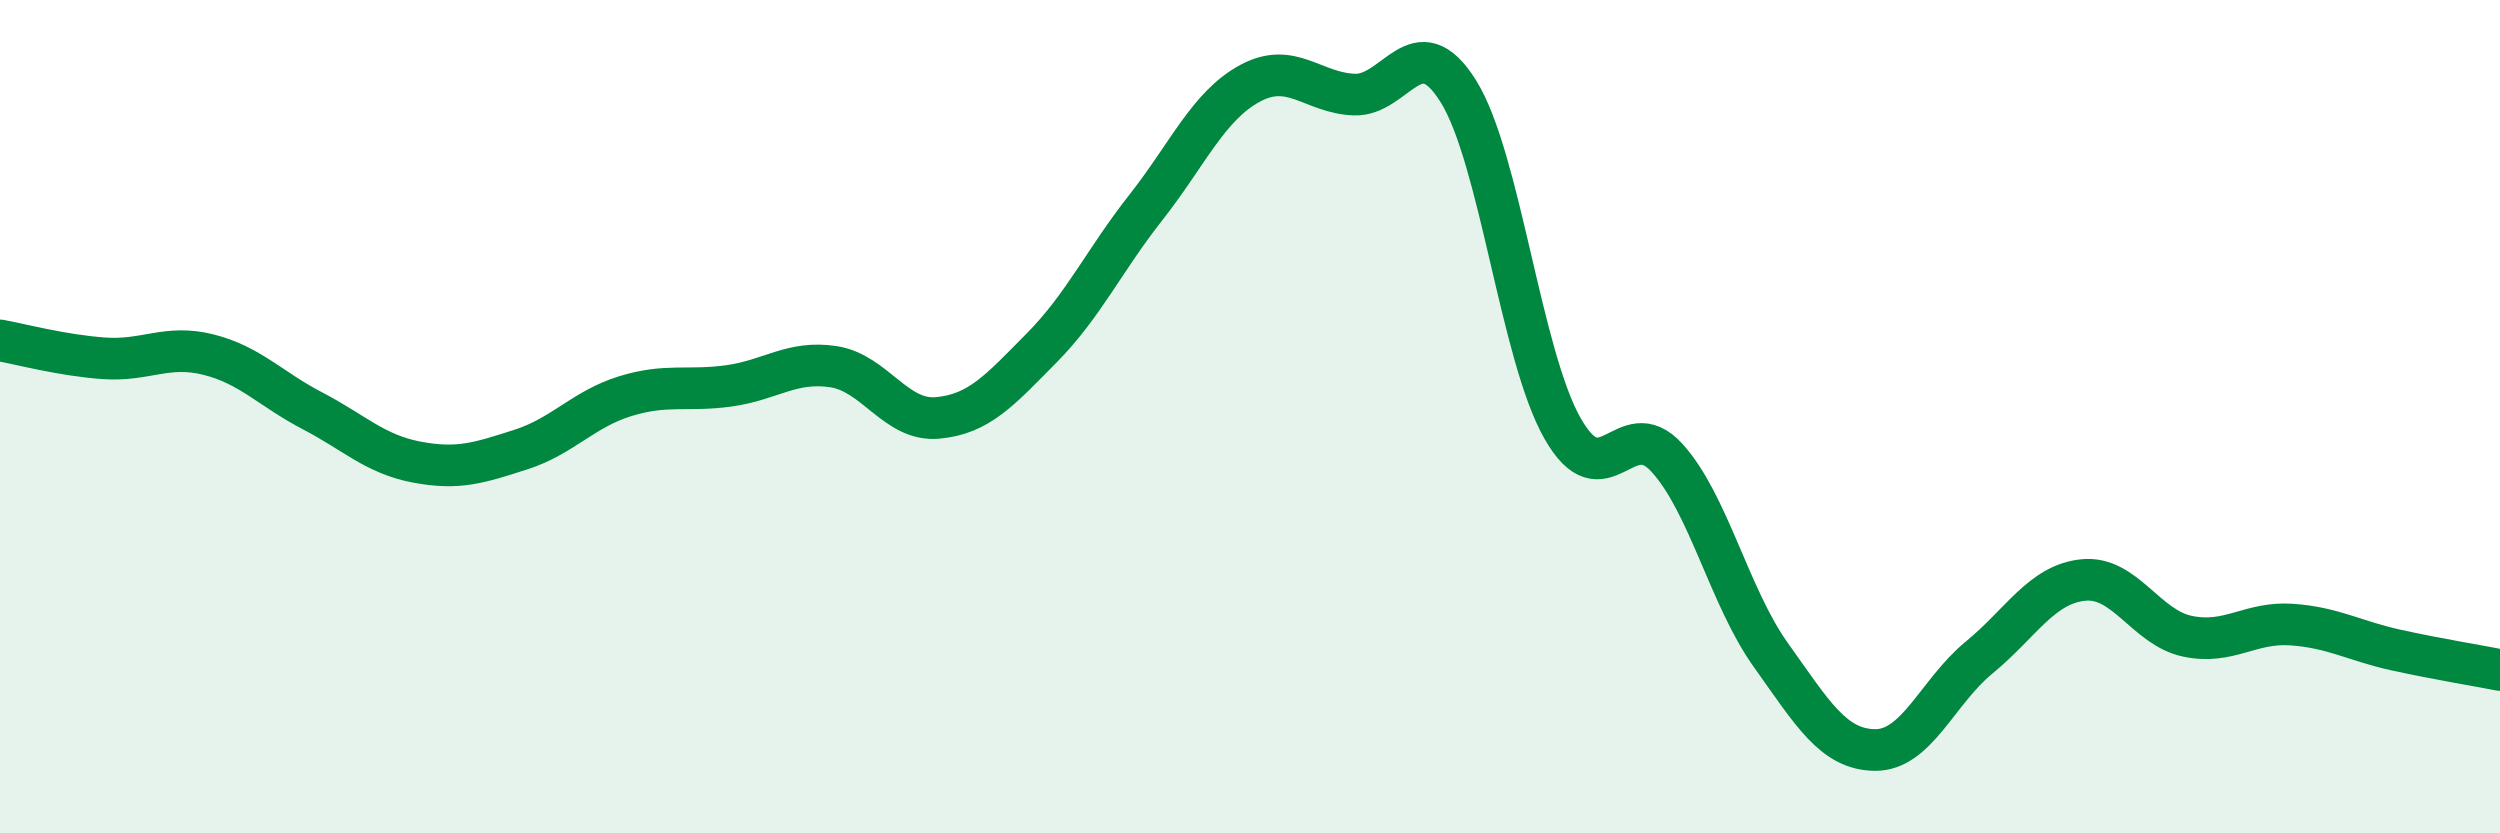
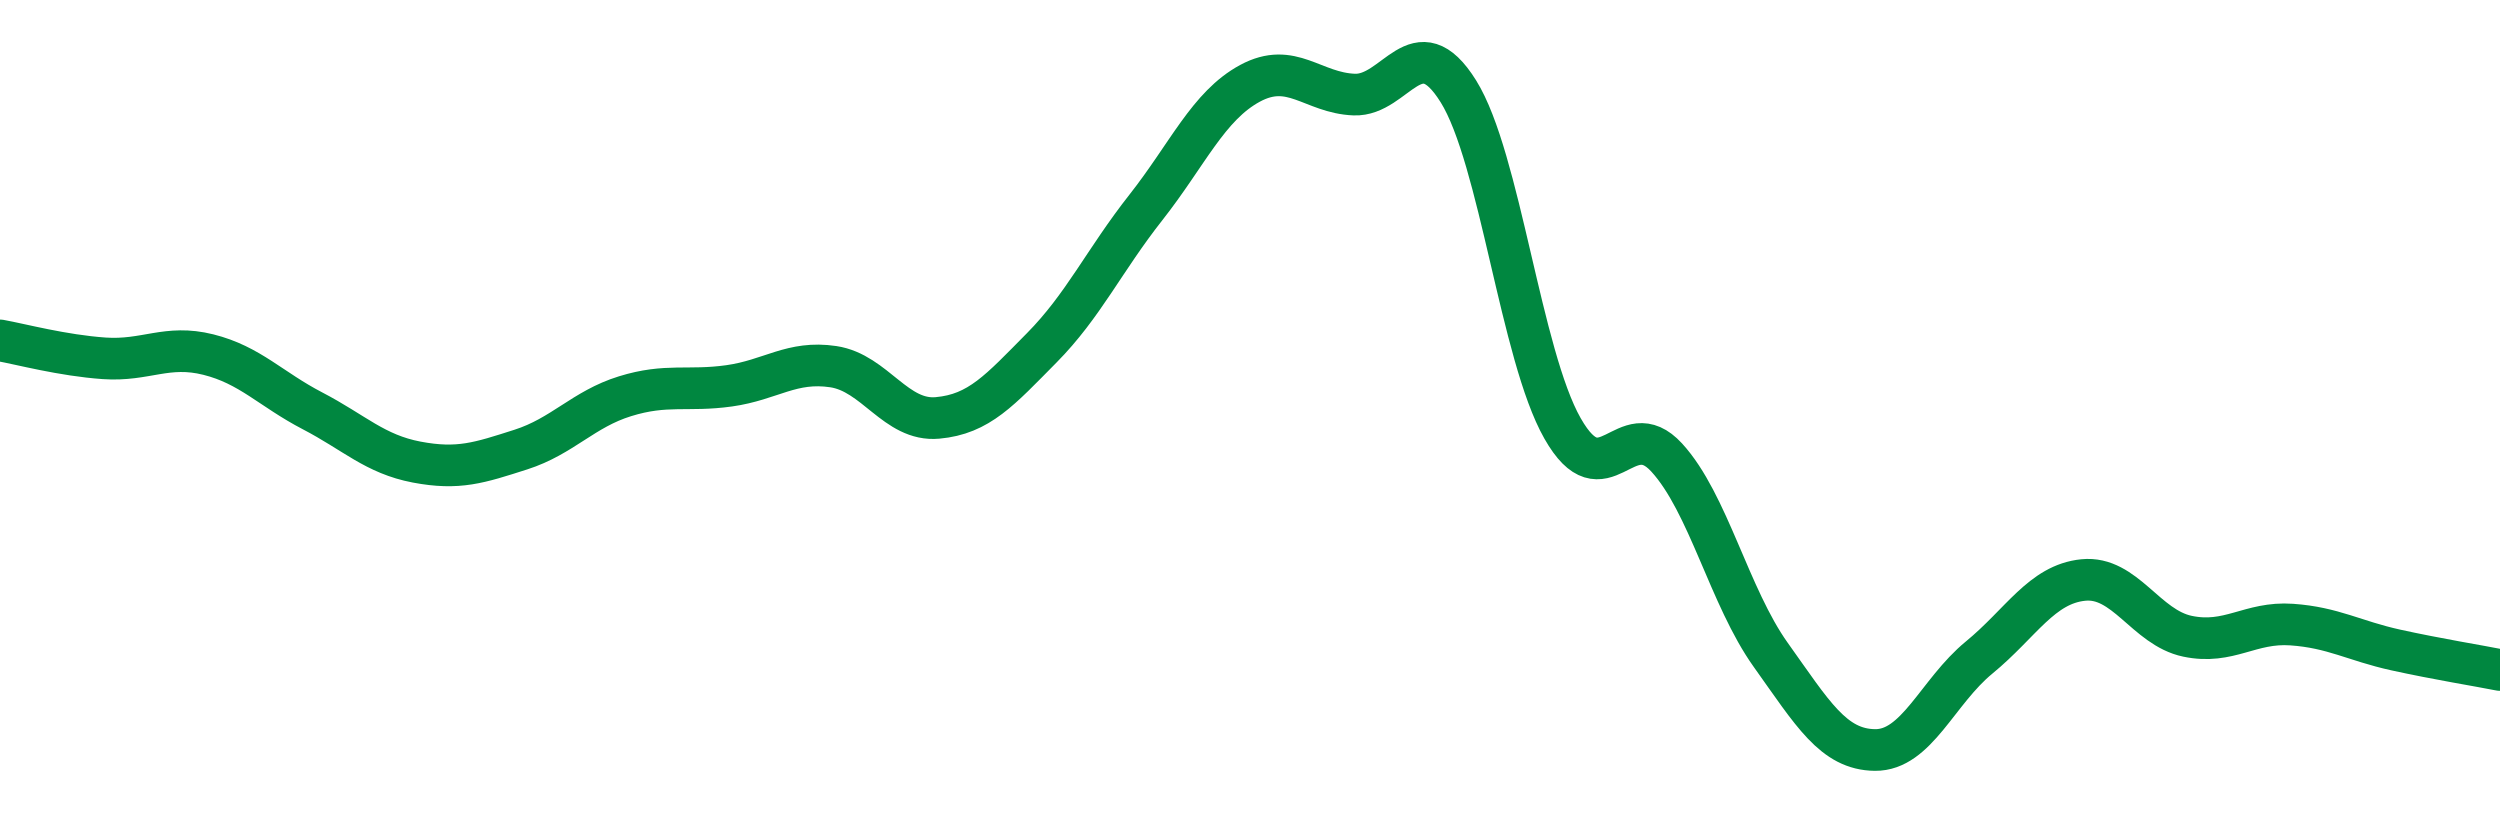
<svg xmlns="http://www.w3.org/2000/svg" width="60" height="20" viewBox="0 0 60 20">
-   <path d="M 0,8.17 C 0.5,8.26 1.5,8.53 2.5,8.6 C 3.5,8.67 4,8.26 5,8.51 C 6,8.76 6.5,9.34 7.5,9.86 C 8.5,10.38 9,10.9 10,11.09 C 11,11.28 11.5,11.11 12.5,10.79 C 13.5,10.47 14,9.82 15,9.51 C 16,9.2 16.5,9.4 17.5,9.26 C 18.5,9.12 19,8.65 20,8.8 C 21,8.95 21.5,10.12 22.5,10.03 C 23.5,9.94 24,9.36 25,8.35 C 26,7.34 26.5,6.25 27.5,4.98 C 28.5,3.71 29,2.54 30,2 C 31,1.46 31.5,2.23 32.5,2.27 C 33.5,2.31 34,0.59 35,2.19 C 36,3.79 36.5,8.52 37.5,10.28 C 38.5,12.04 39,9.89 40,10.98 C 41,12.07 41.5,14.32 42.5,15.72 C 43.5,17.12 44,17.99 45,18 C 46,18.01 46.5,16.6 47.5,15.78 C 48.5,14.96 49,14.02 50,13.92 C 51,13.82 51.5,15.06 52.5,15.27 C 53.5,15.48 54,14.92 55,14.99 C 56,15.06 56.5,15.38 57.5,15.6 C 58.5,15.82 59.5,15.98 60,16.08L60 20L0 20Z" fill="#008740" opacity="0.1" stroke-linecap="round" stroke-linejoin="round" />
  <path d="M 0,8.17 C 0.5,8.26 1.5,8.53 2.5,8.6 C 3.5,8.67 4,8.26 5,8.51 C 6,8.76 6.5,9.34 7.5,9.86 C 8.5,10.38 9,10.9 10,11.09 C 11,11.28 11.5,11.11 12.5,10.79 C 13.5,10.47 14,9.82 15,9.51 C 16,9.2 16.5,9.4 17.5,9.26 C 18.5,9.12 19,8.65 20,8.8 C 21,8.95 21.5,10.12 22.5,10.03 C 23.5,9.94 24,9.36 25,8.35 C 26,7.34 26.5,6.25 27.5,4.98 C 28.5,3.71 29,2.54 30,2 C 31,1.46 31.5,2.23 32.5,2.27 C 33.5,2.31 34,0.59 35,2.19 C 36,3.79 36.5,8.52 37.5,10.28 C 38.5,12.04 39,9.89 40,10.98 C 41,12.07 41.5,14.32 42.5,15.72 C 43.5,17.12 44,17.99 45,18 C 46,18.01 46.5,16.6 47.5,15.78 C 48.5,14.96 49,14.02 50,13.92 C 51,13.82 51.5,15.06 52.5,15.27 C 53.5,15.48 54,14.92 55,14.99 C 56,15.06 56.5,15.38 57.5,15.6 C 58.5,15.82 59.5,15.98 60,16.08" stroke="#008740" stroke-width="1" fill="none" stroke-linecap="round" stroke-linejoin="round" />
</svg>